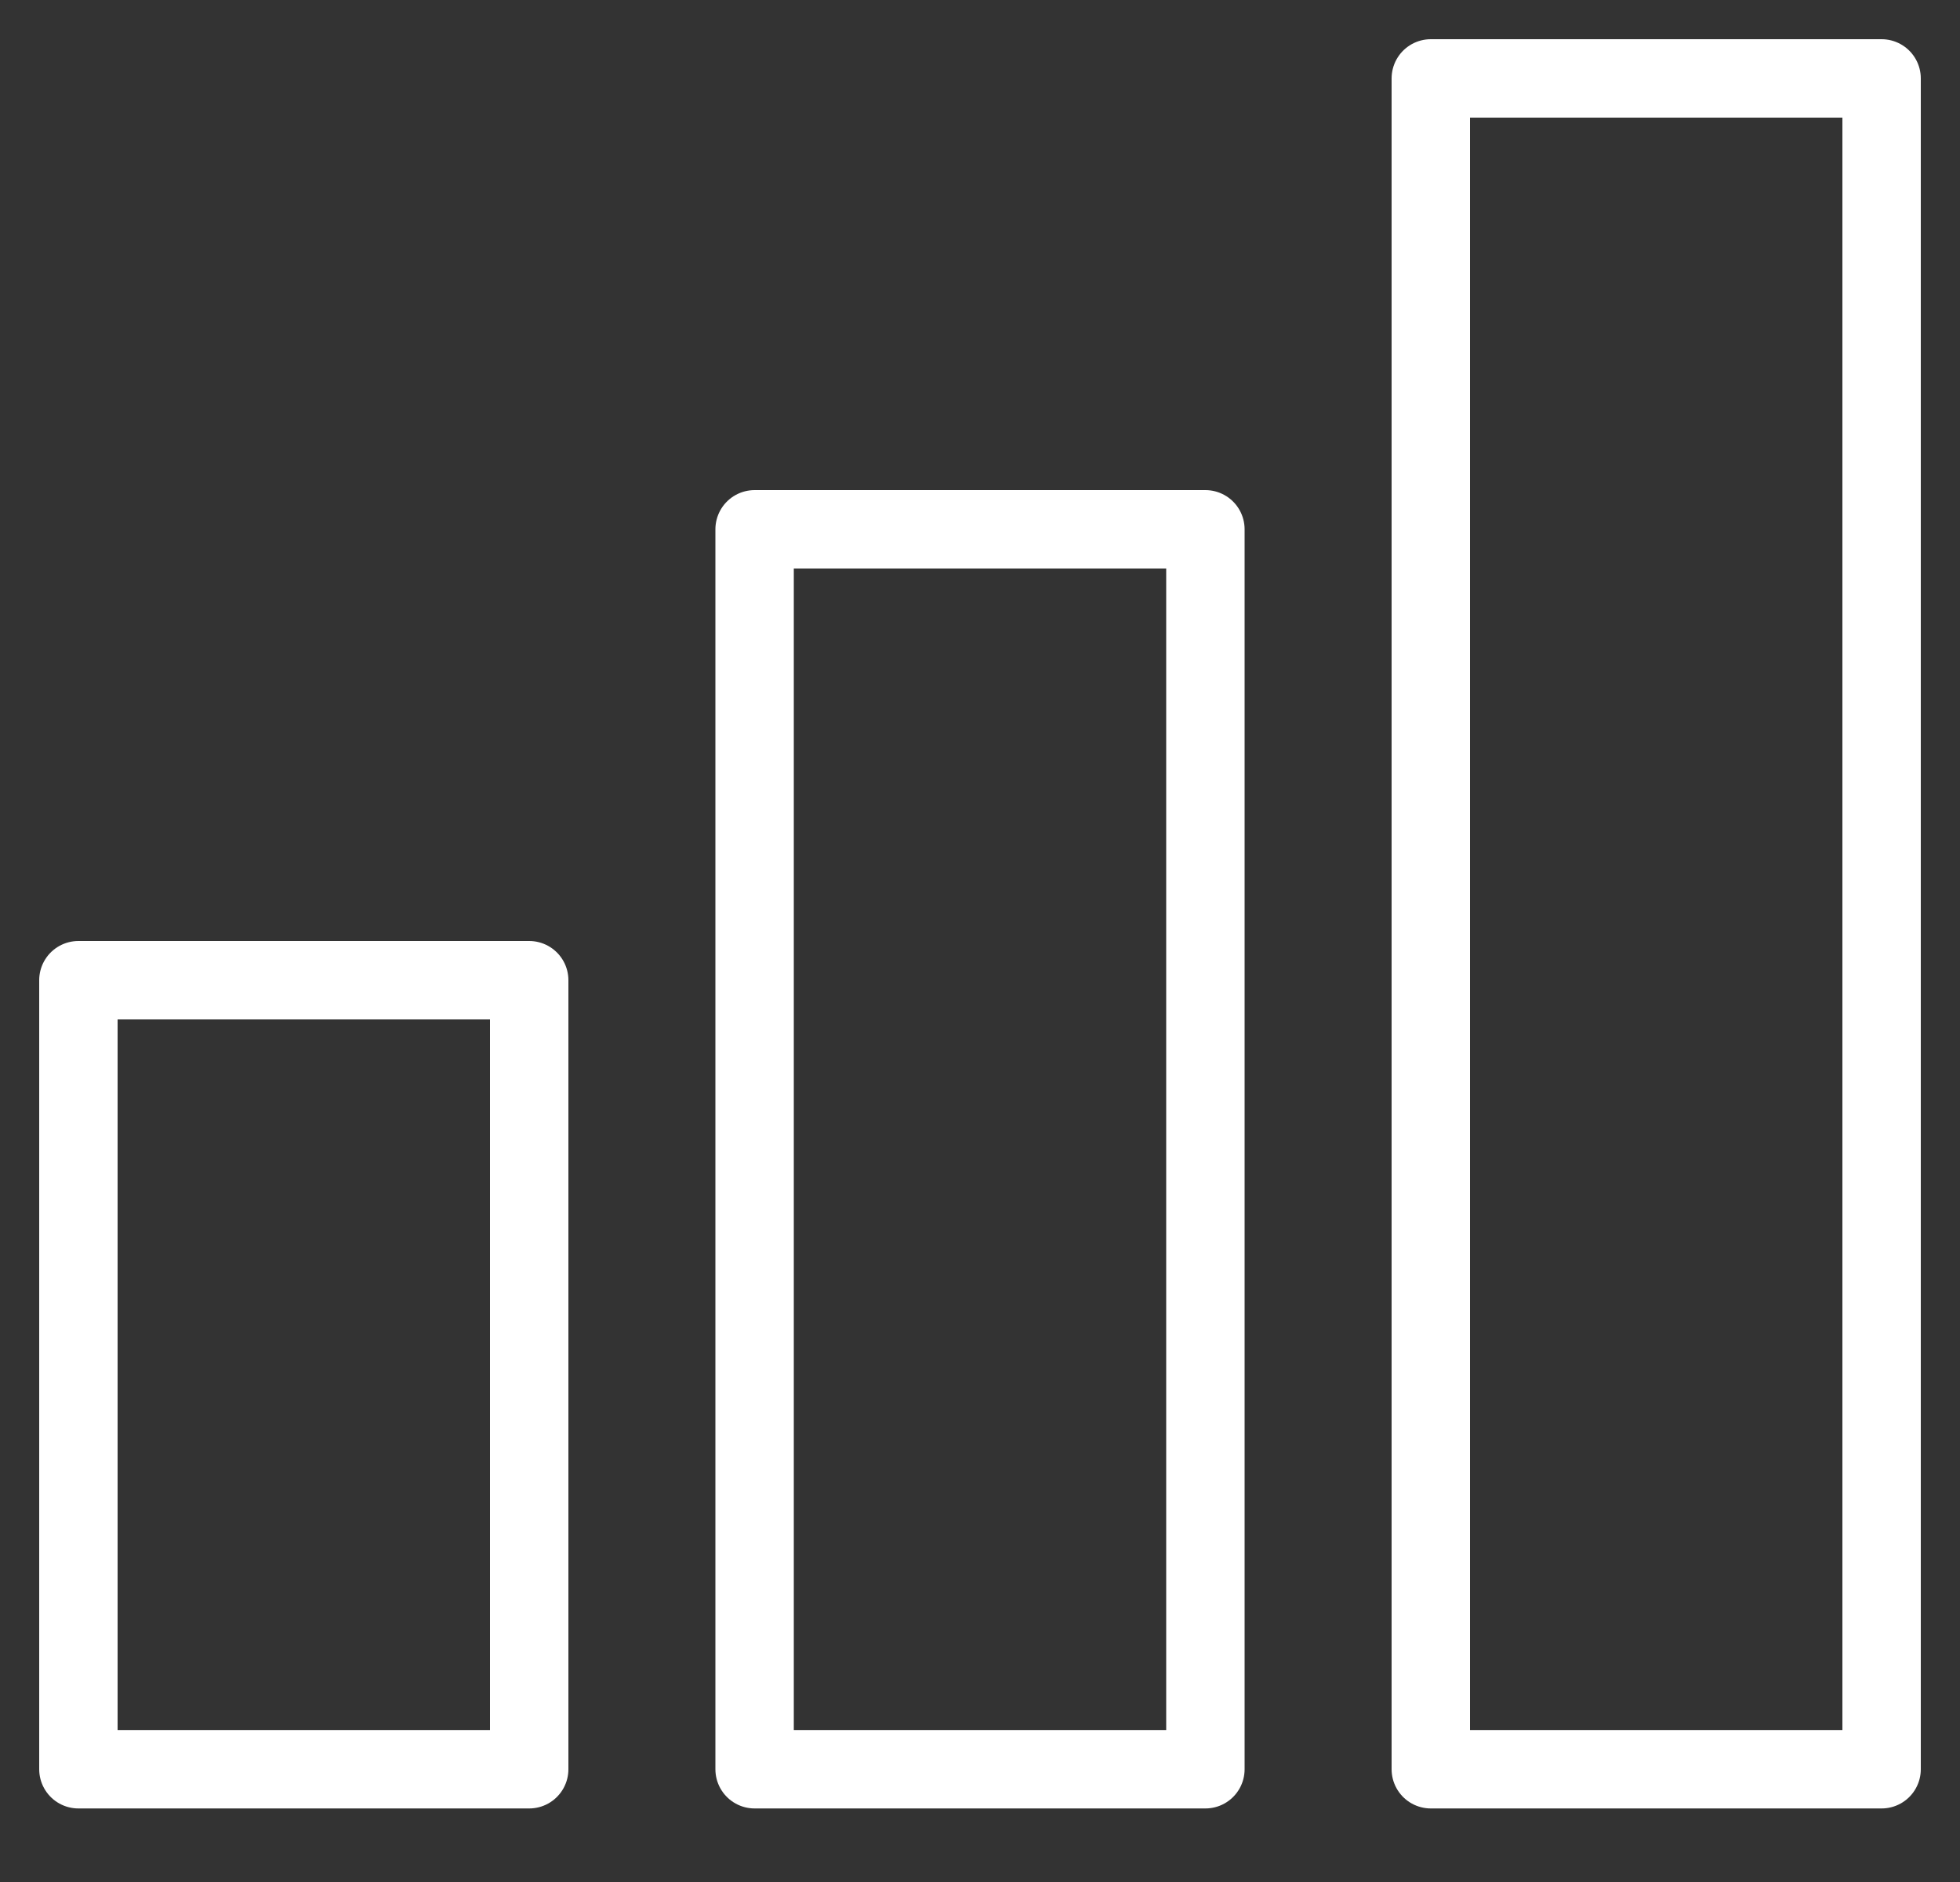
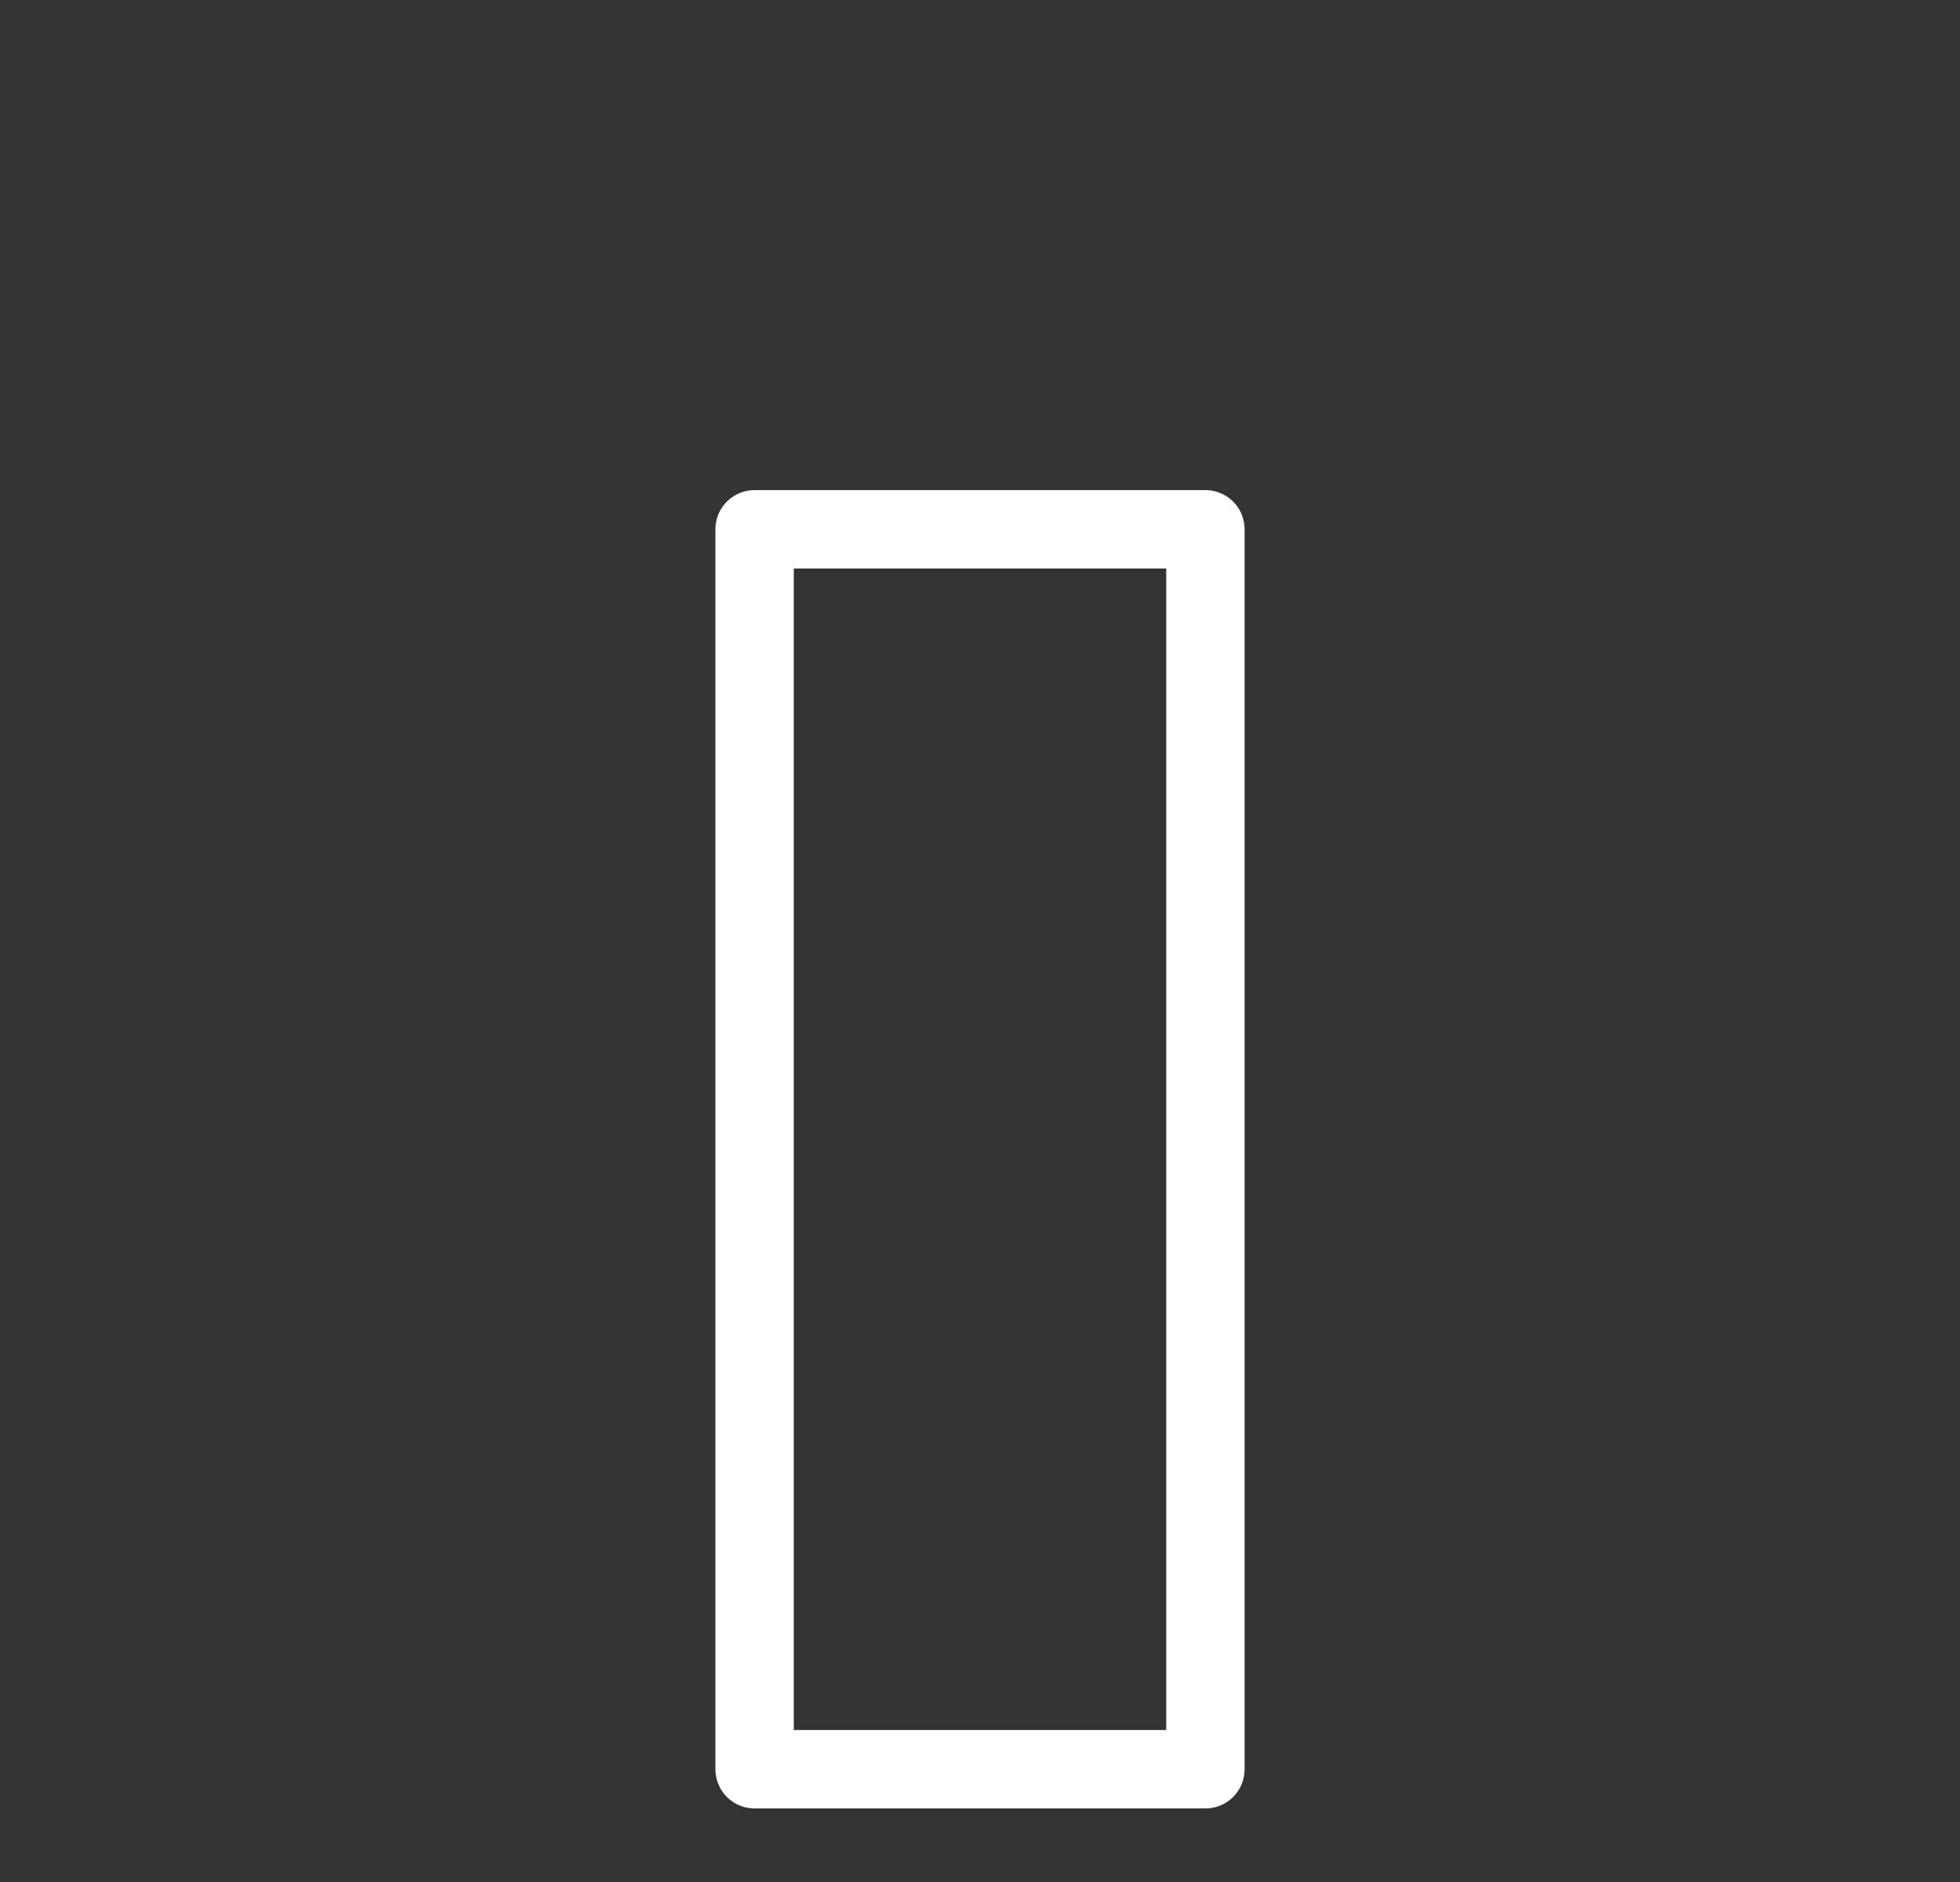
<svg xmlns="http://www.w3.org/2000/svg" width="25" height="24" viewBox="0 0 25 24" fill="none">
  <rect x="0" y="0" width="25" height="24" fill="#333333" stroke="none" />
-   <path d="M6.75 12.5H1V22.562H6.75V12.5Z" stroke="white" stroke-linecap="round" stroke-linejoin="round" />
  <path d="M15.375 6.75H9.625V22.562H15.375V6.75Z" stroke="white" stroke-linecap="round" stroke-linejoin="round" />
-   <path d="M24 1H18.25V22.562H24V1Z" stroke="white" stroke-linecap="round" stroke-linejoin="round" />
</svg>